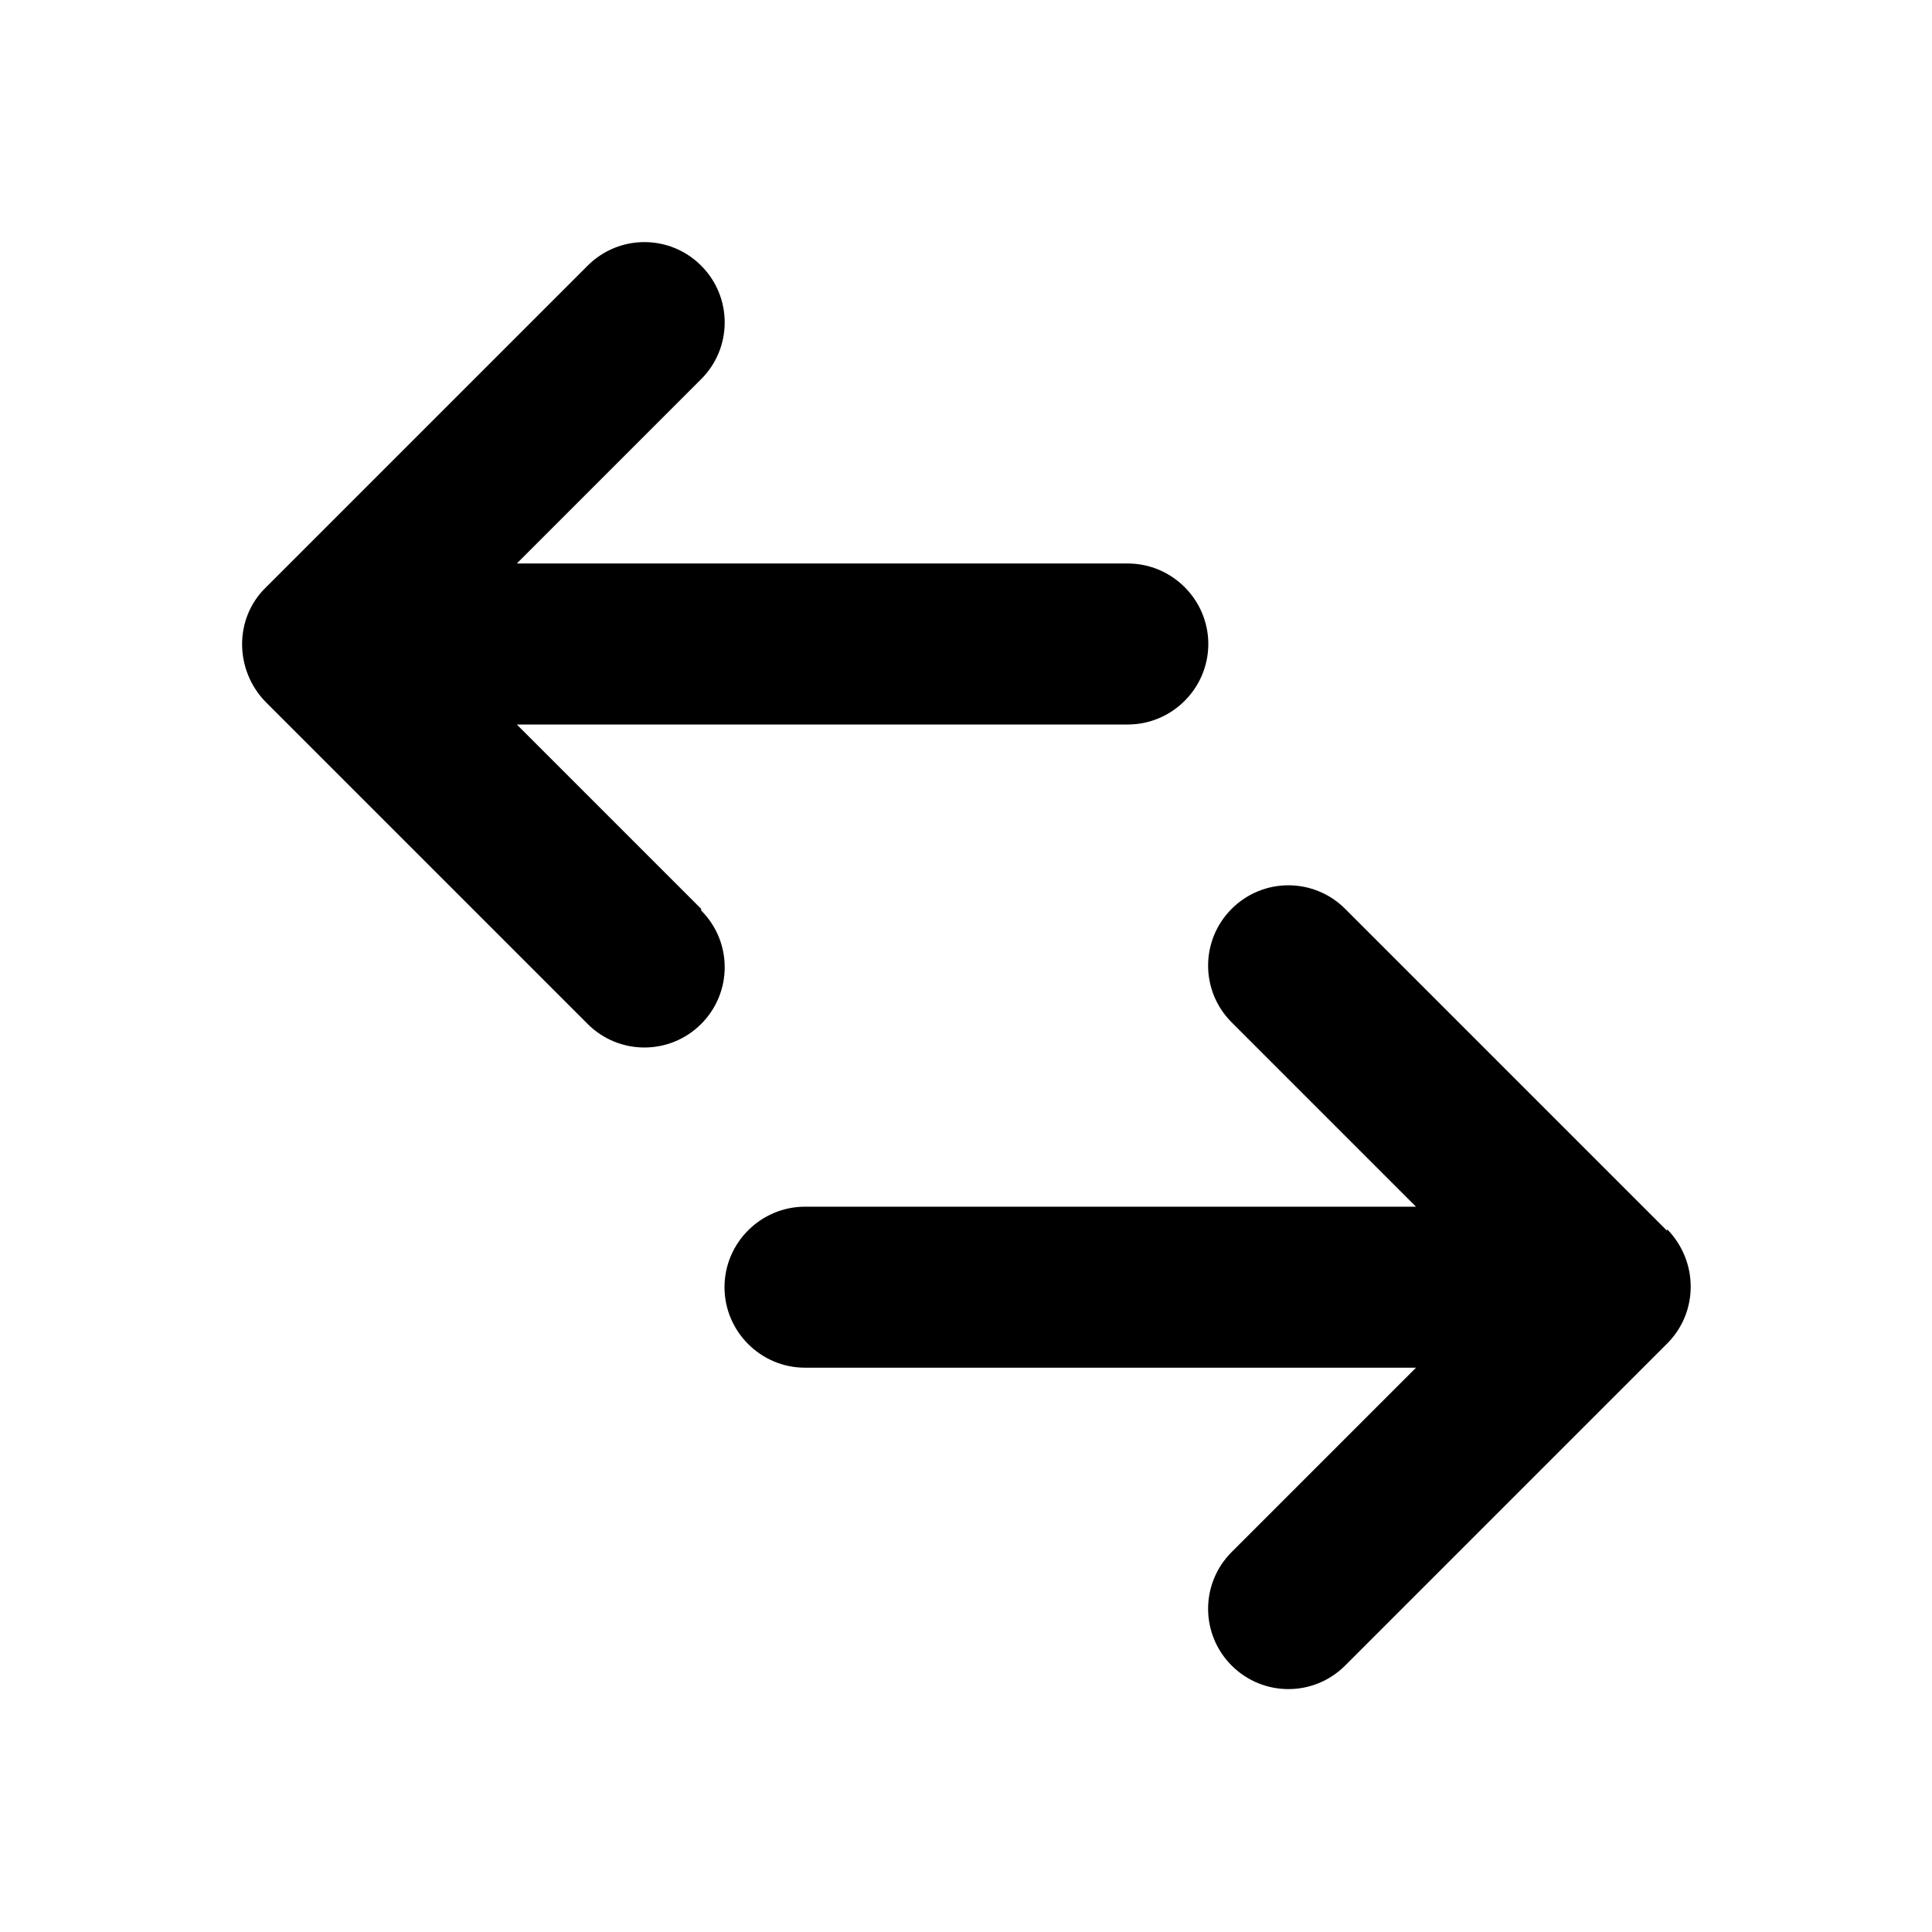
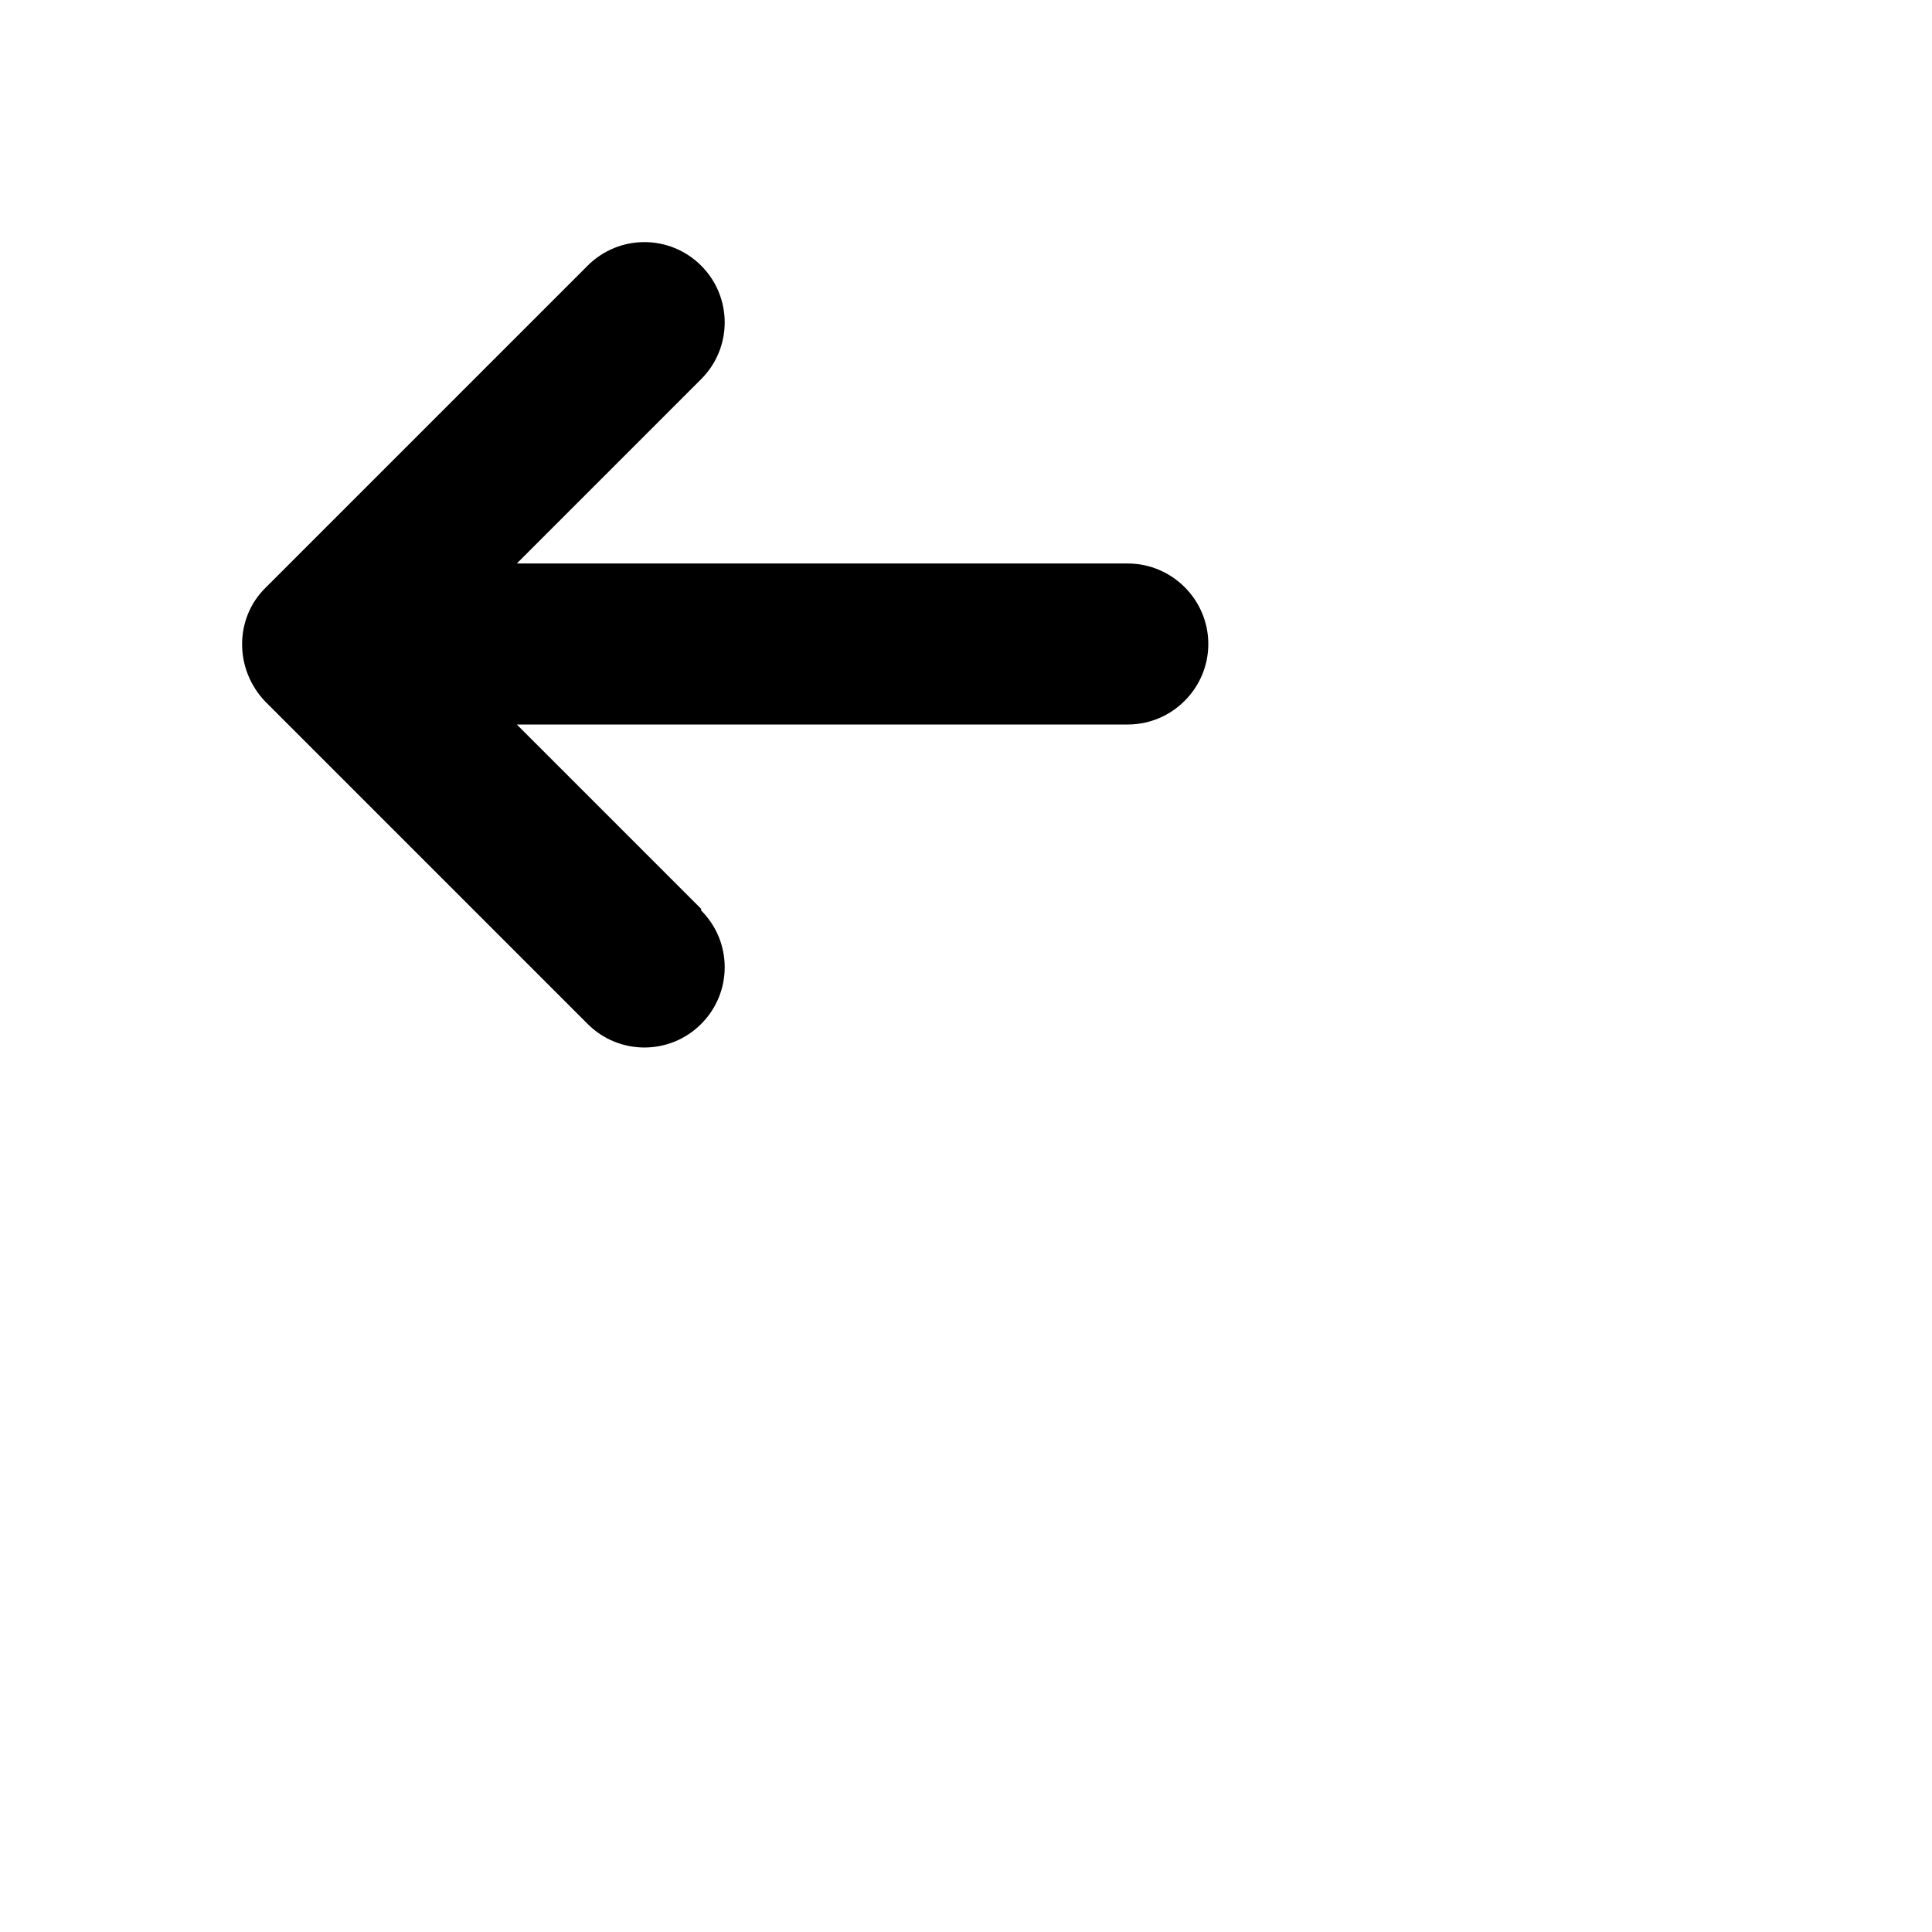
<svg xmlns="http://www.w3.org/2000/svg" id="Layer_1" viewBox="0 0 24 24" data-name="Layer 1">
  <path d="m8.71 11.29-2.29-2.29h7.59c.55 0 1-.45 1-1s-.45-1-1-1h-7.59l2.29-2.29c.39-.39.39-1.02 0-1.41s-1.02-.39-1.41 0l-4 4c-.39.38-.39 1.02 0 1.42l4 4c.39.39 1.02.39 1.41 0s.39-1.02 0-1.41z" />
-   <path d="m20.71 15.29-4-4c-.39-.39-1.02-.39-1.41 0s-.39 1.02 0 1.41l2.29 2.29h-7.59c-.55 0-1 .45-1 1s.45 1 1 1h7.59l-2.29 2.29c-.39.39-.39 1.02 0 1.41s1.02.39 1.41 0l4-4c.39-.39.39-1.02 0-1.42z" />
</svg>